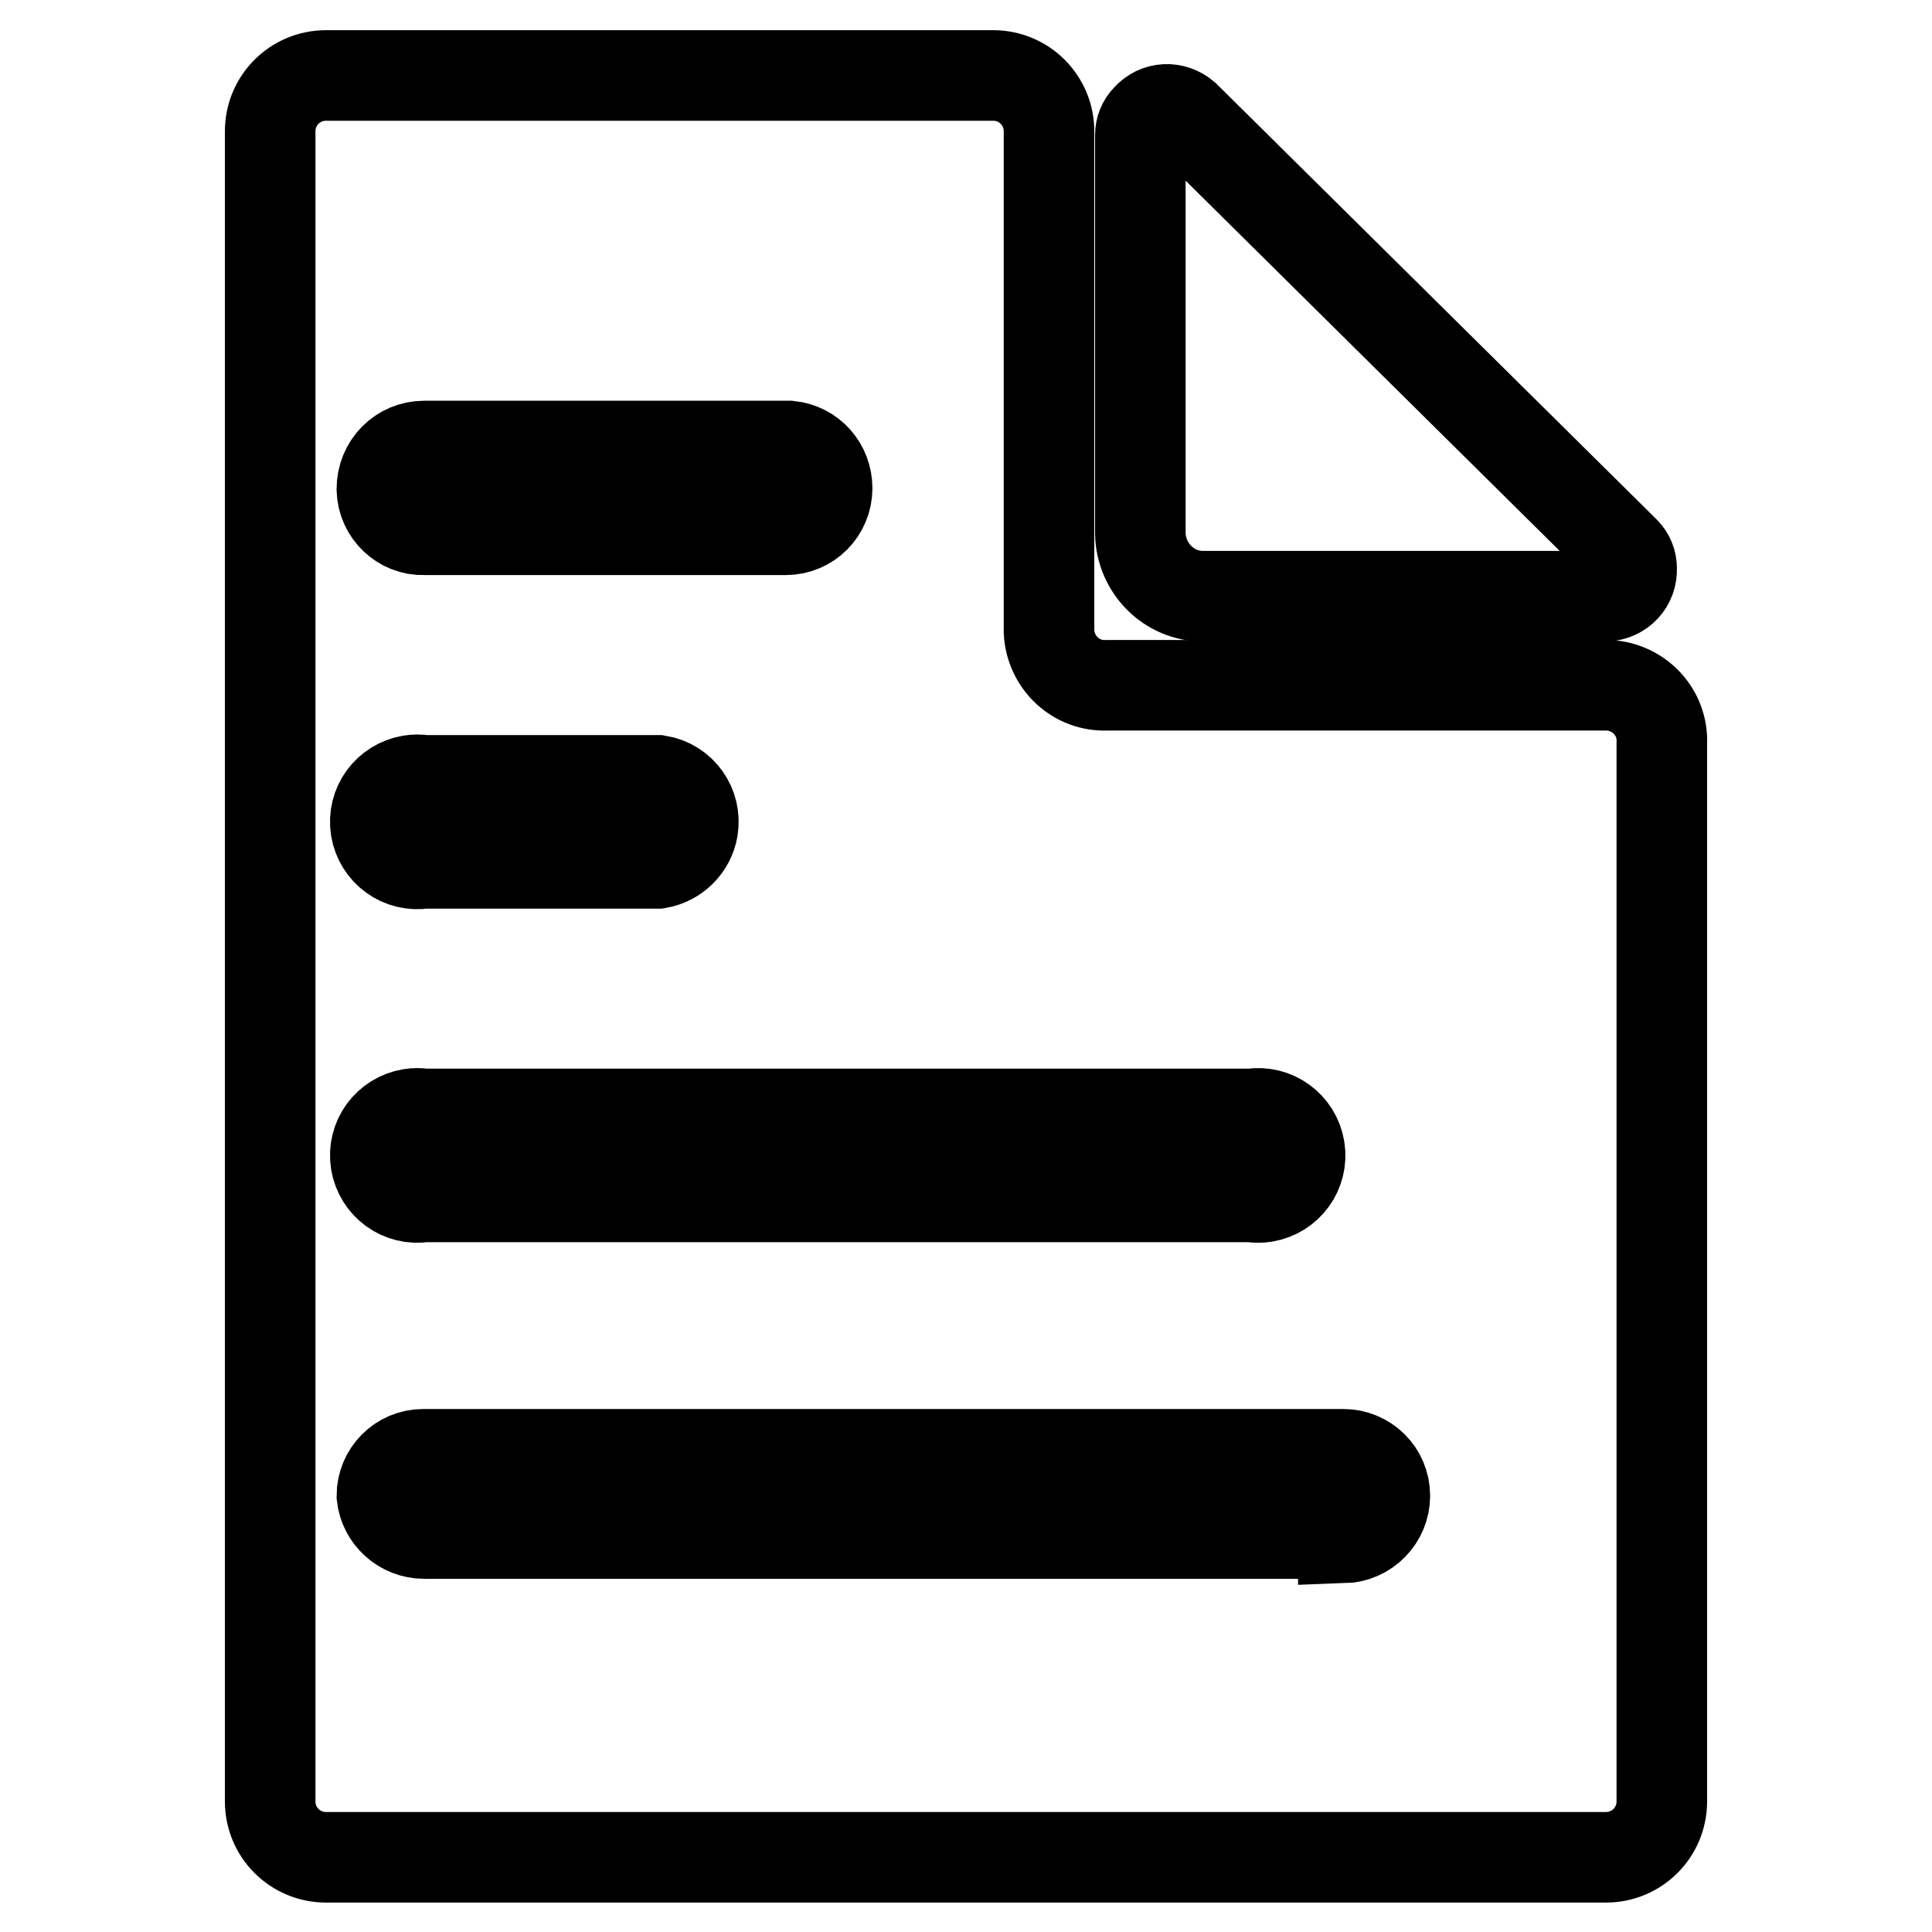
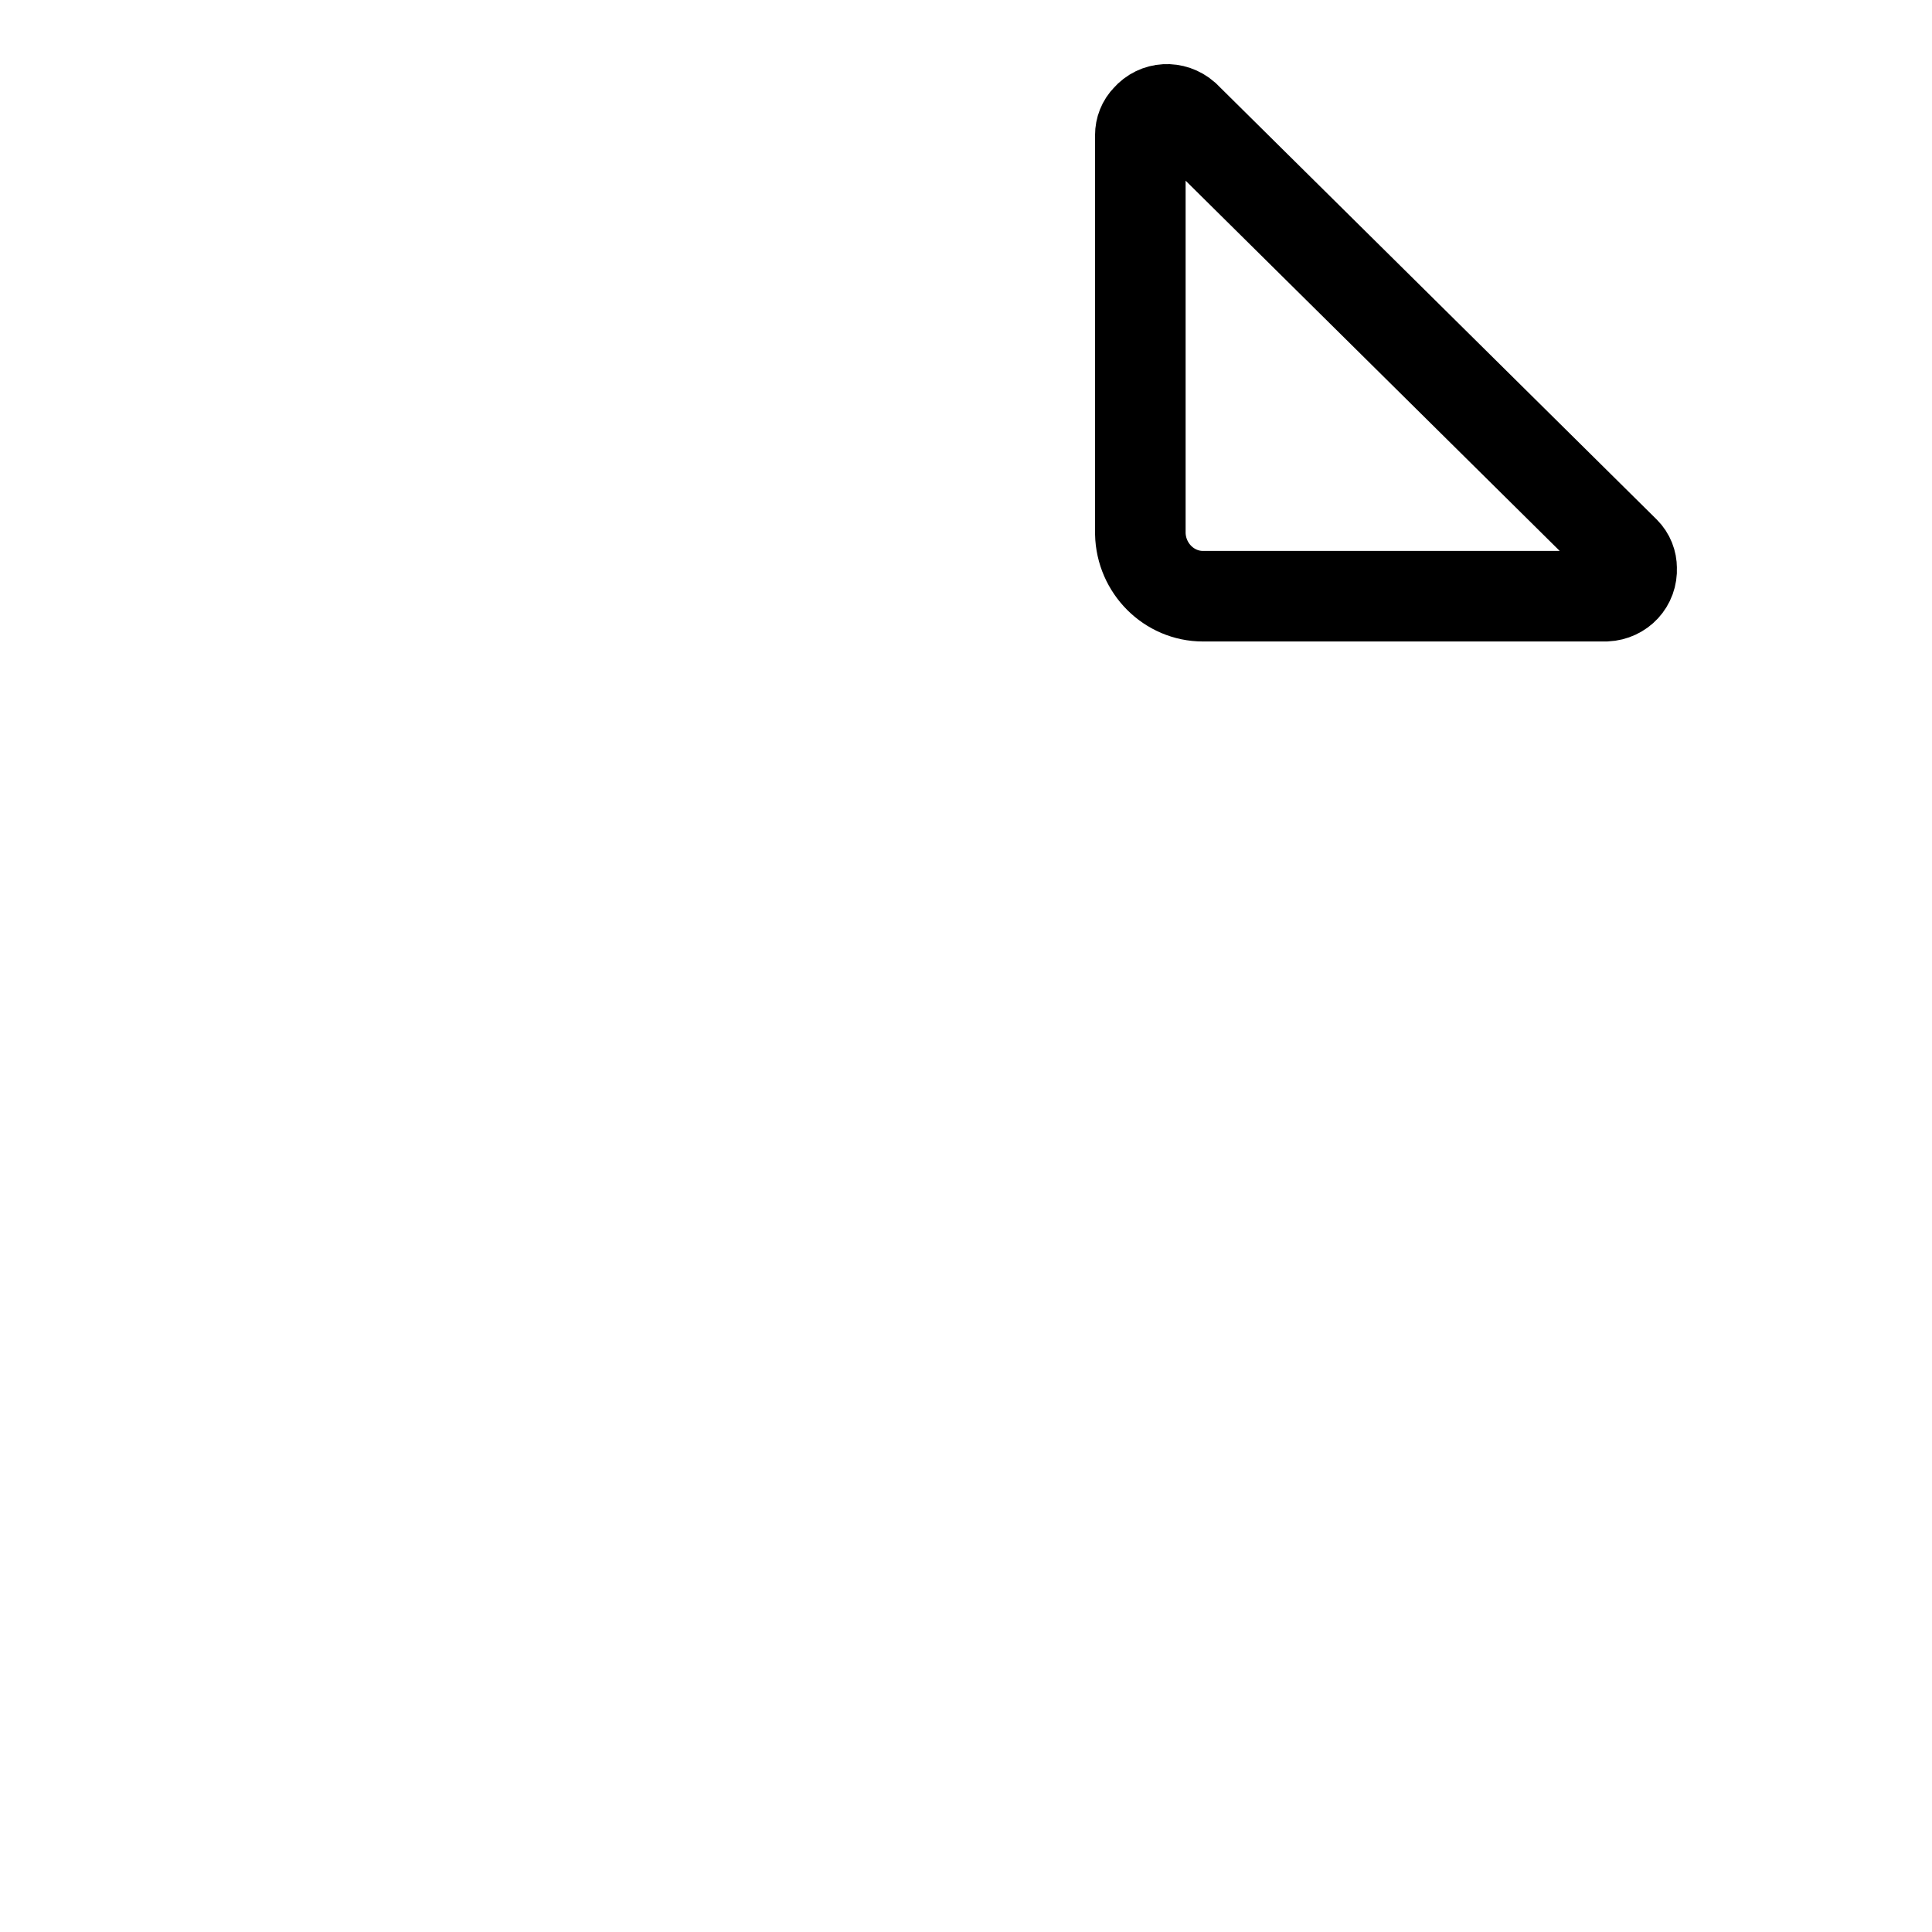
<svg xmlns="http://www.w3.org/2000/svg" version="1.1" x="0px" y="0px" viewBox="0 0 256 256" enable-background="new 0 0 256 256" xml:space="preserve">
  <g>
    <path stroke-width="12" fill-opacity="0" stroke="#000000" d="M159.4,79h53.4c2-0.1,3.5-1.7,3.4-3.7c0-0.8-0.3-1.6-0.9-2.2l-58.3-57.7c-1.5-1.3-3.7-1.2-5,0.3 c-0.6,0.6-0.9,1.4-0.9,2.2v52.8C151.2,75.3,154.9,79,159.4,79L159.4,79L159.4,79z" />
-     <path stroke-width="12" fill-opacity="0" stroke="#000000" d="M212.8,90.8h-66.1c-4.1,0.2-7.5-3-7.7-7.1c0,0,0,0,0,0V17.4c0-4.1-3.3-7.4-7.4-7.4H43.2 c-4.1,0-7.4,3.3-7.4,7.4v221.3c0,4.1,3.3,7.4,7.4,7.4h169.6c4.1,0,7.4-3.3,7.4-7.4V98.5c0.2-4.1-3-7.5-7.1-7.7 C213,90.8,212.9,90.8,212.8,90.8z M56.2,59.1h48.4c2.9,0.3,5,2.7,5,5.6c0,3-2.4,5.5-5.5,5.5H56.2c-3,0.1-5.5-2.3-5.6-5.3 c0,0,0-0.1,0-0.1C50.6,61.6,53.1,59.1,56.2,59.1L56.2,59.1z M56.2,103.4h31c3.1,0.5,5.1,3.4,4.6,6.4c-0.4,2.4-2.3,4.2-4.6,4.6h-31 c-3.1,0.5-5.9-1.6-6.4-4.6c-0.5-3.1,1.6-5.9,4.6-6.4C55,103.3,55.6,103.3,56.2,103.4z M56.2,147.6h109.6c3.1-0.5,5.9,1.6,6.4,4.6 c0.5,3.1-1.6,5.9-4.6,6.4c-0.6,0.1-1.2,0.1-1.8,0H56.2c-3.1,0.5-5.9-1.6-6.4-4.6c-0.5-3.1,1.6-5.9,4.6-6.4 C55,147.5,55.6,147.5,56.2,147.6z M178,203.2H56.2c-2.9,0-5.3-2.2-5.6-5c0-3,2.4-5.5,5.5-5.5c0,0,0.1,0,0.1,0H178 c3,0,5.5,2.4,5.5,5.5c0,3-2.4,5.5-5.5,5.6V203.2z" />
  </g>
</svg>